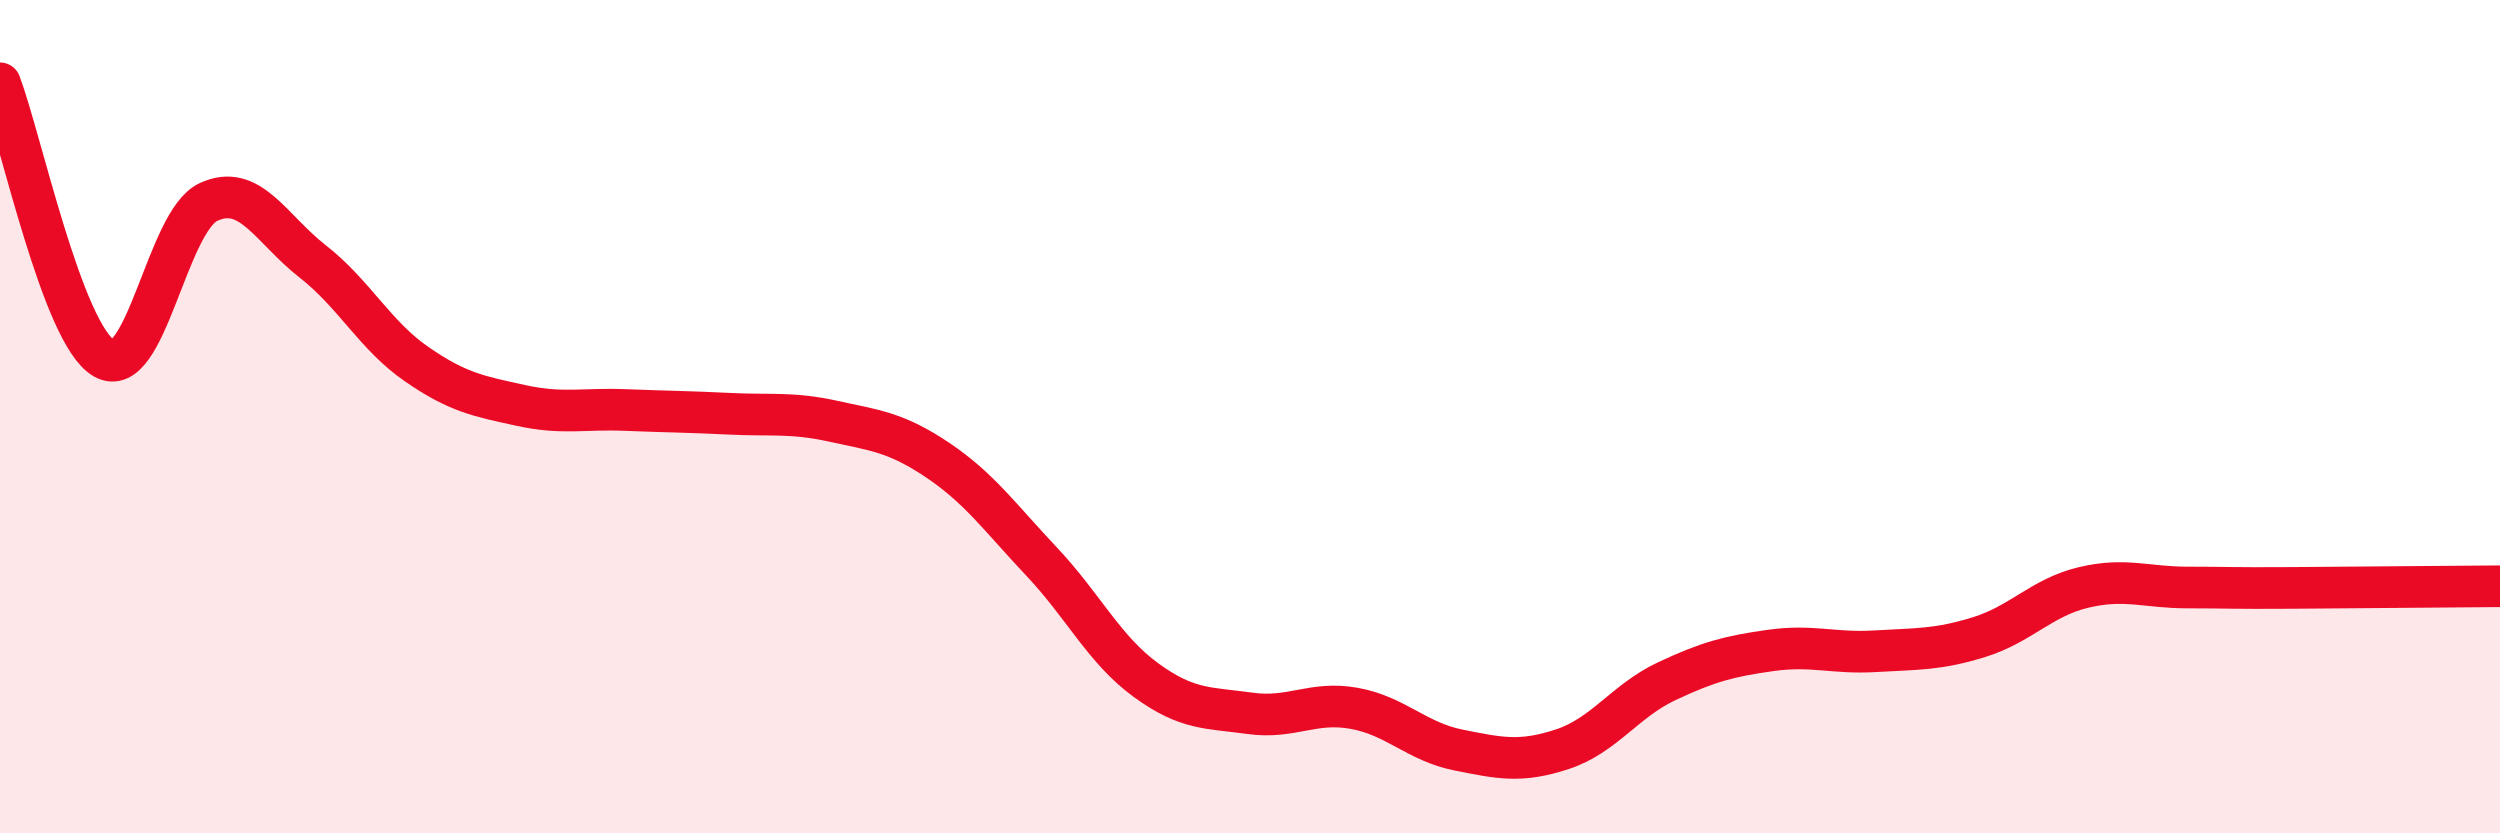
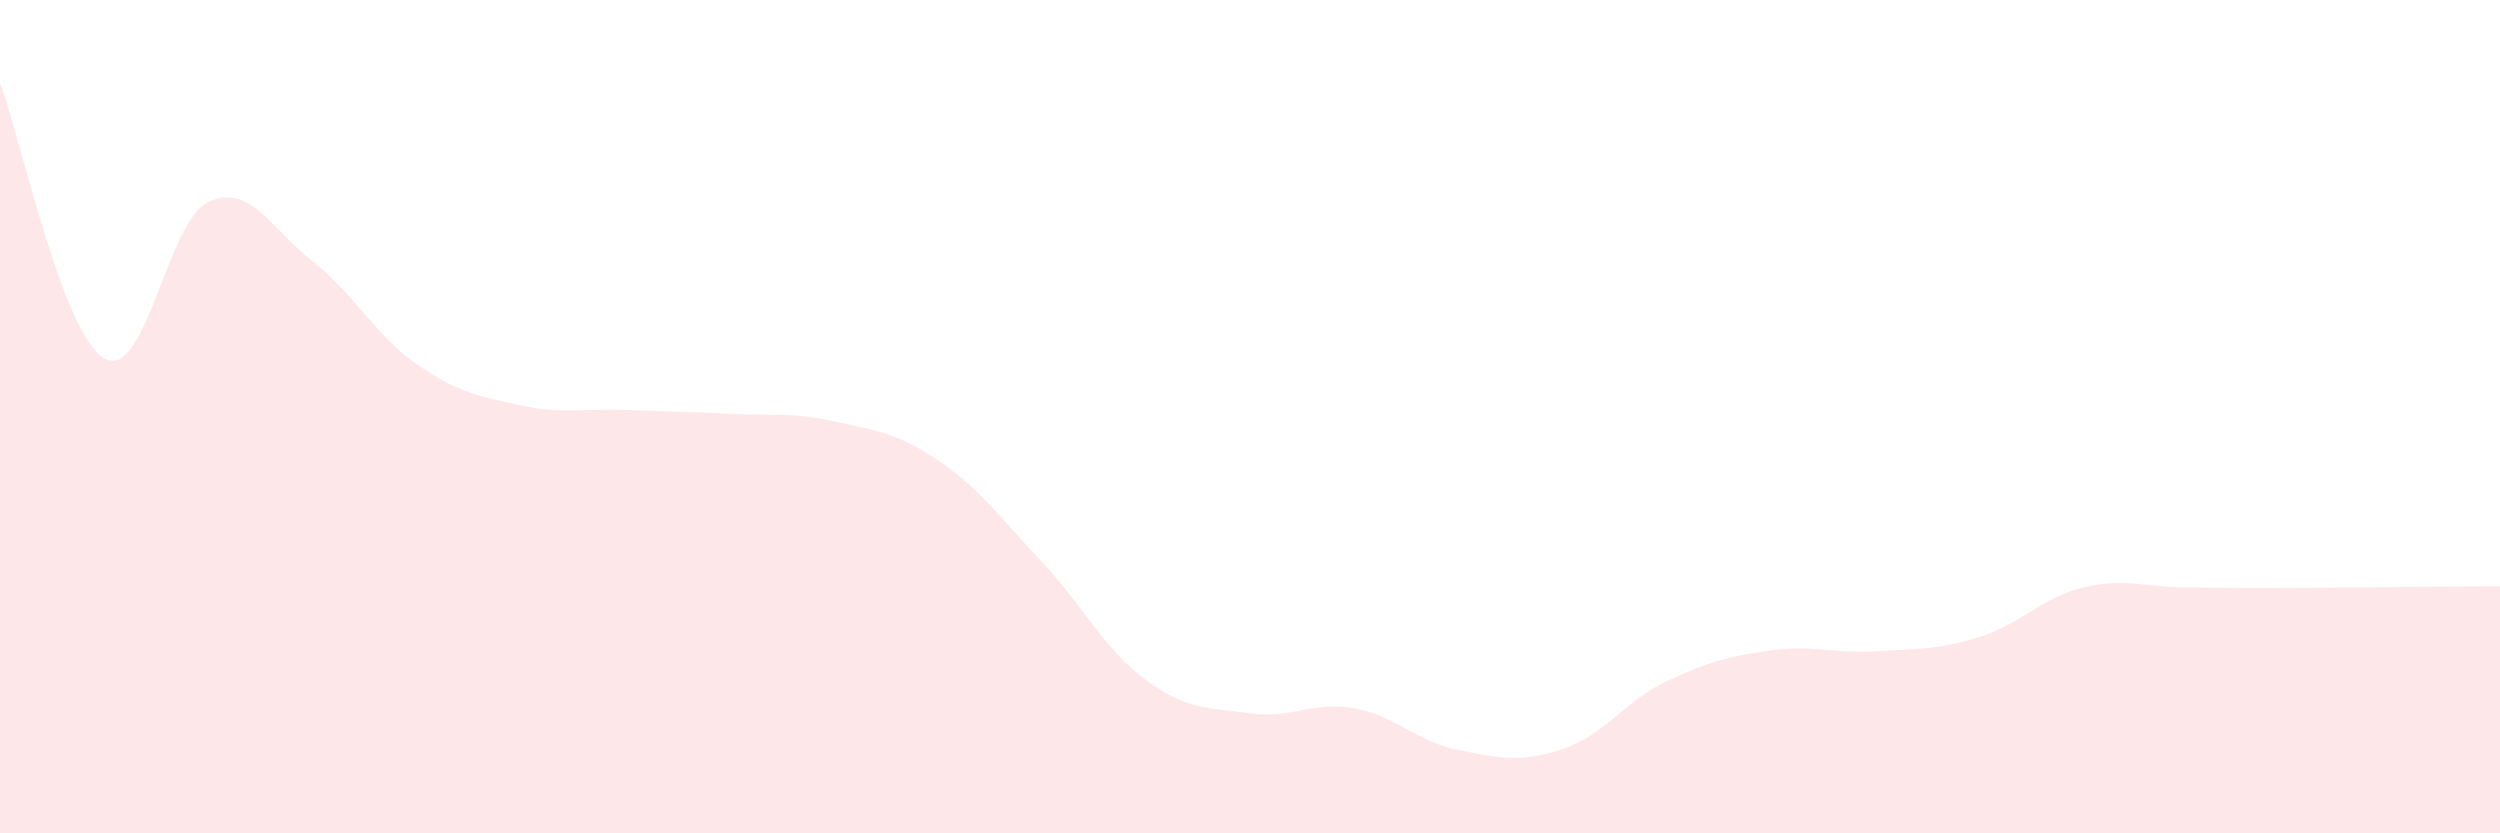
<svg xmlns="http://www.w3.org/2000/svg" width="60" height="20" viewBox="0 0 60 20">
  <path d="M 0,2 C 0.5,3.32 1.5,8.03 2.5,8.6 C 3.5,9.17 4,5.32 5,4.85 C 6,4.38 6.5,5.49 7.5,6.27 C 8.5,7.05 9,8.05 10,8.74 C 11,9.43 11.5,9.51 12.5,9.73 C 13.5,9.95 14,9.8 15,9.84 C 16,9.88 16.5,9.88 17.5,9.93 C 18.5,9.98 19,9.89 20,10.11 C 21,10.33 21.5,10.37 22.5,11.04 C 23.5,11.71 24,12.42 25,13.48 C 26,14.54 26.5,15.59 27.5,16.32 C 28.5,17.05 29,16.98 30,17.12 C 31,17.26 31.5,16.82 32.5,17 C 33.5,17.18 34,17.8 35,18 C 36,18.2 36.5,18.31 37.5,17.98 C 38.5,17.65 39,16.82 40,16.35 C 41,15.88 41.5,15.75 42.5,15.61 C 43.5,15.47 44,15.69 45,15.63 C 46,15.57 46.5,15.6 47.5,15.29 C 48.5,14.98 49,14.34 50,14.1 C 51,13.86 51.5,14.1 52.5,14.1 C 53.5,14.1 53.5,14.12 55,14.11 C 56.5,14.1 59,14.08 60,14.07L60 20L0 20Z" fill="#EB0A25" opacity="0.1" stroke-linecap="round" stroke-linejoin="round" />
-   <path d="M 0,2 C 0.5,3.32 1.5,8.03 2.5,8.6 C 3.5,9.17 4,5.32 5,4.85 C 6,4.38 6.5,5.49 7.5,6.27 C 8.5,7.05 9,8.05 10,8.74 C 11,9.43 11.5,9.51 12.5,9.73 C 13.5,9.95 14,9.8 15,9.84 C 16,9.88 16.5,9.88 17.5,9.93 C 18.5,9.98 19,9.89 20,10.11 C 21,10.33 21.5,10.37 22.5,11.04 C 23.5,11.71 24,12.42 25,13.48 C 26,14.54 26.5,15.59 27.5,16.32 C 28.5,17.05 29,16.98 30,17.12 C 31,17.26 31.5,16.82 32.5,17 C 33.5,17.18 34,17.8 35,18 C 36,18.2 36.5,18.31 37.5,17.98 C 38.5,17.65 39,16.82 40,16.35 C 41,15.88 41.5,15.75 42.5,15.61 C 43.5,15.47 44,15.69 45,15.63 C 46,15.57 46.5,15.6 47.5,15.29 C 48.5,14.98 49,14.34 50,14.1 C 51,13.86 51.5,14.1 52.5,14.1 C 53.5,14.1 53.5,14.12 55,14.11 C 56.5,14.1 59,14.08 60,14.07" stroke="#EB0A25" stroke-width="1" fill="none" stroke-linecap="round" stroke-linejoin="round" />
</svg>